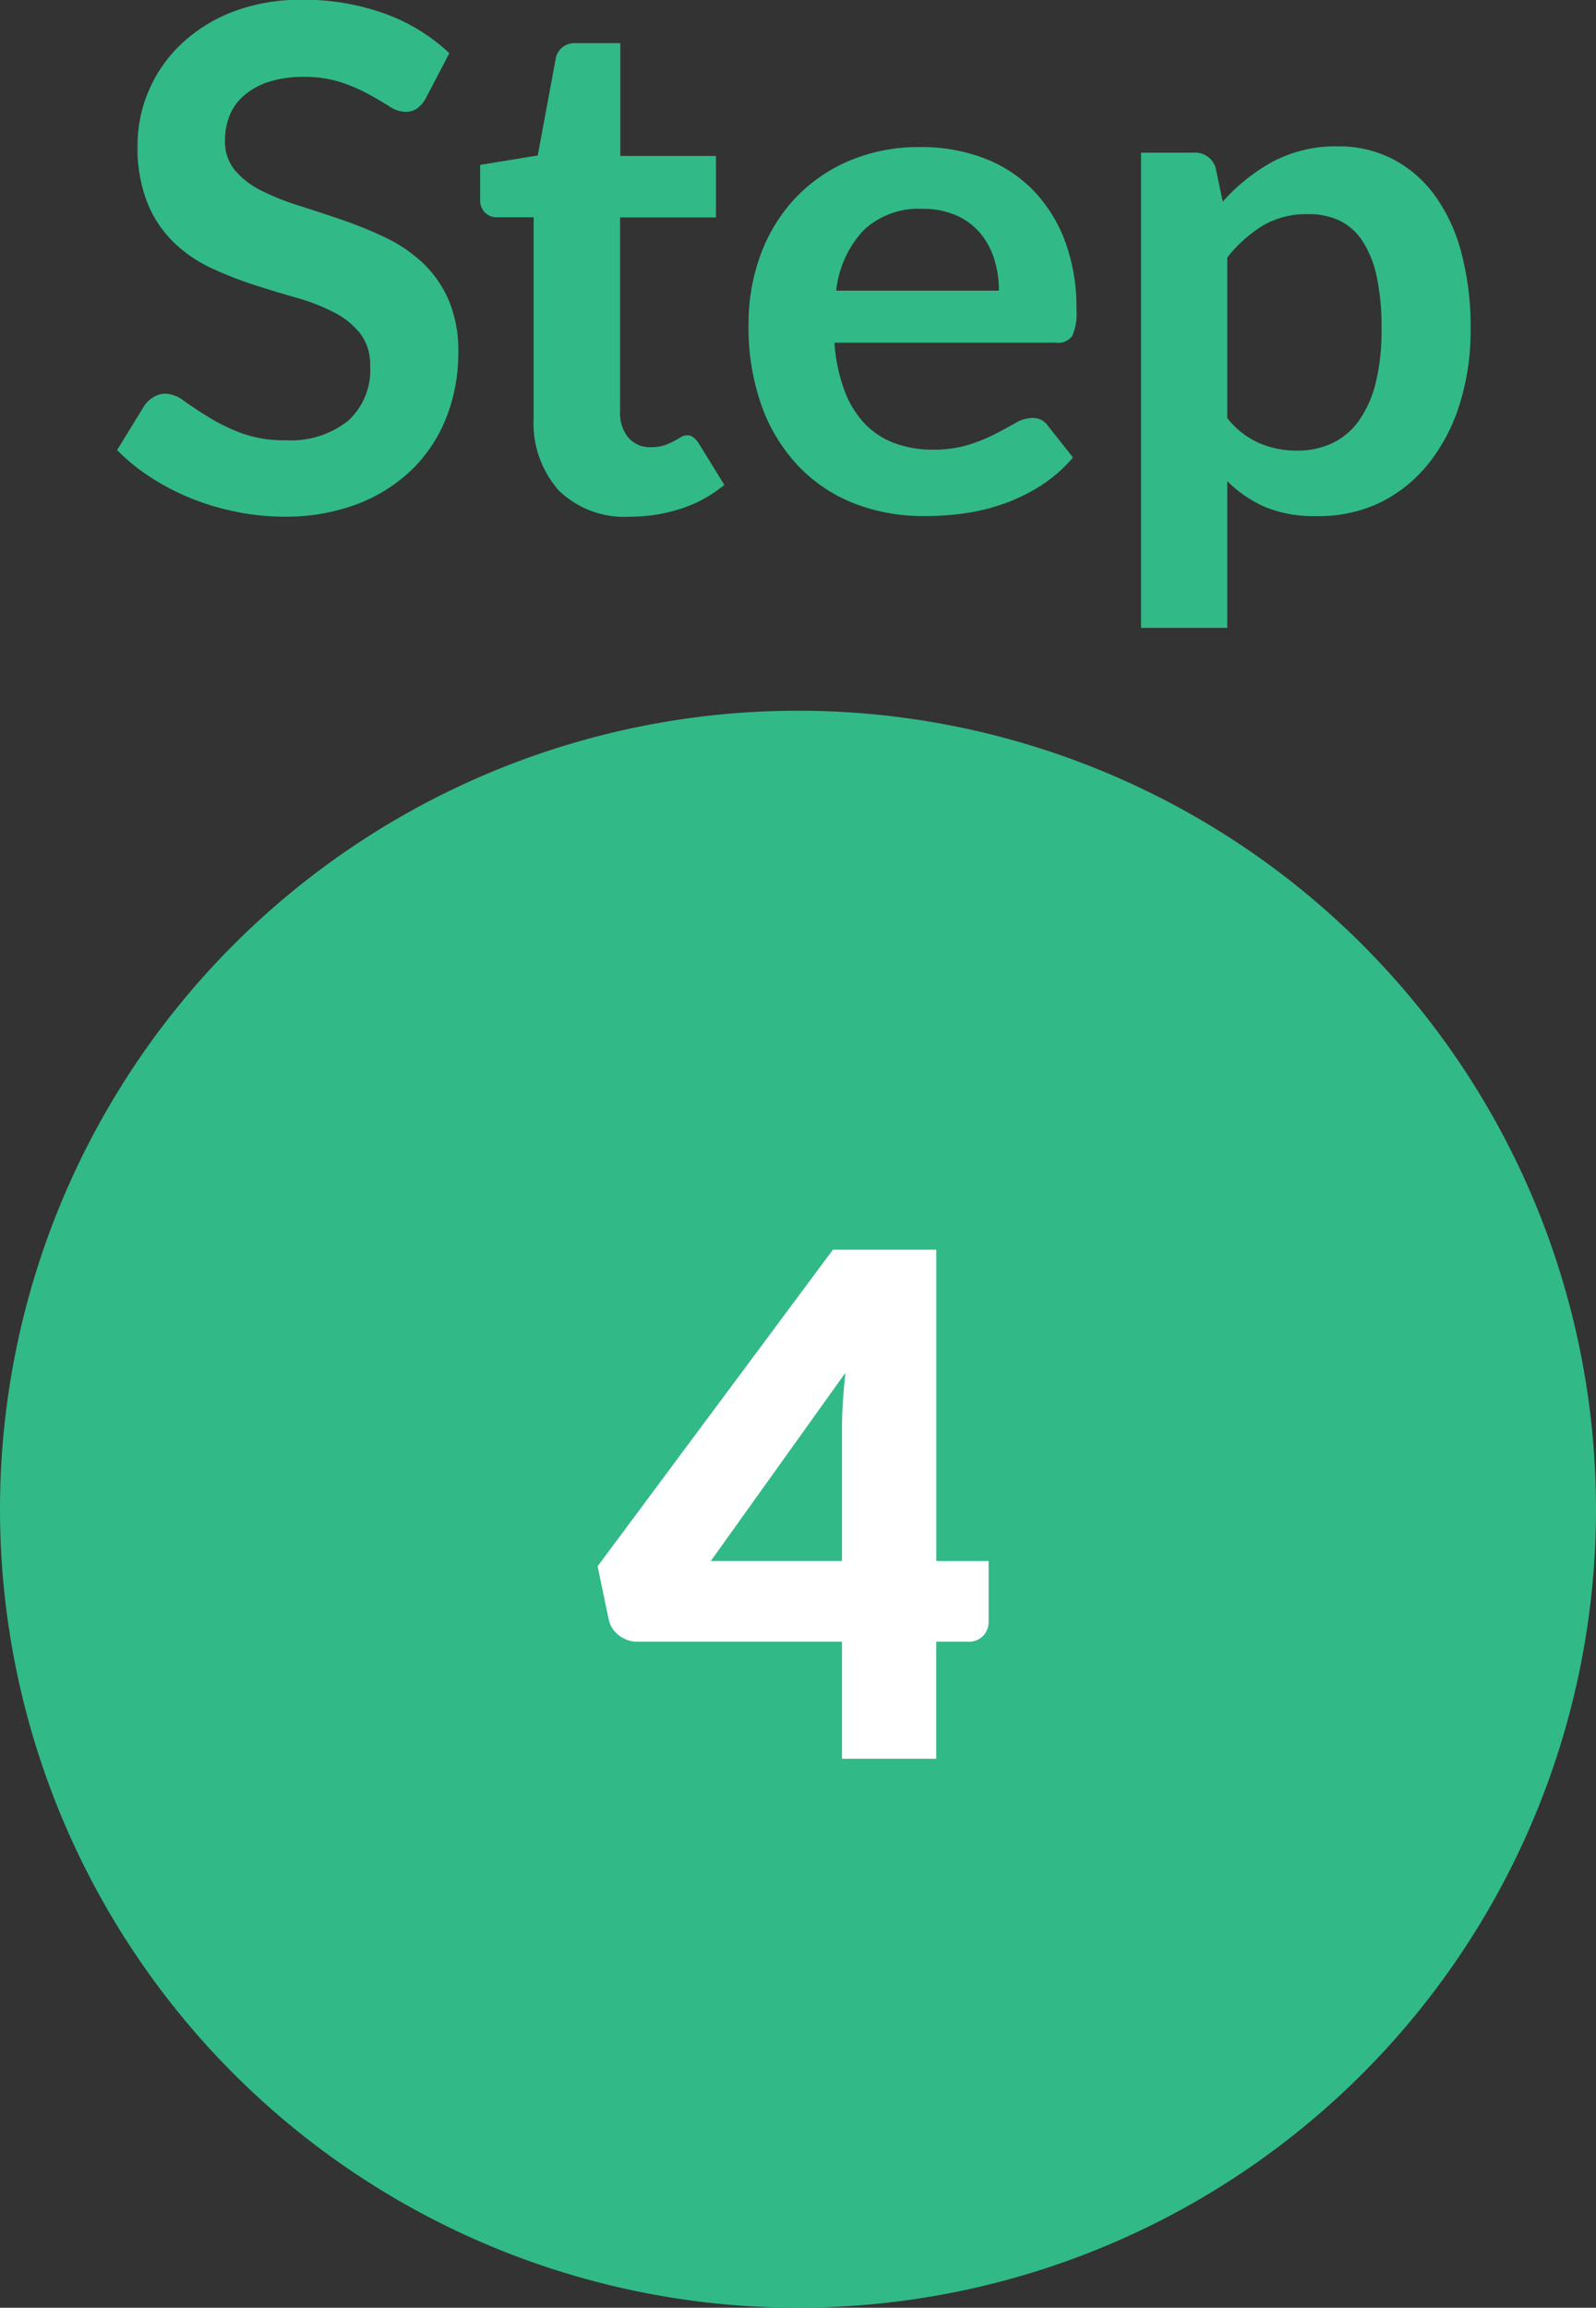
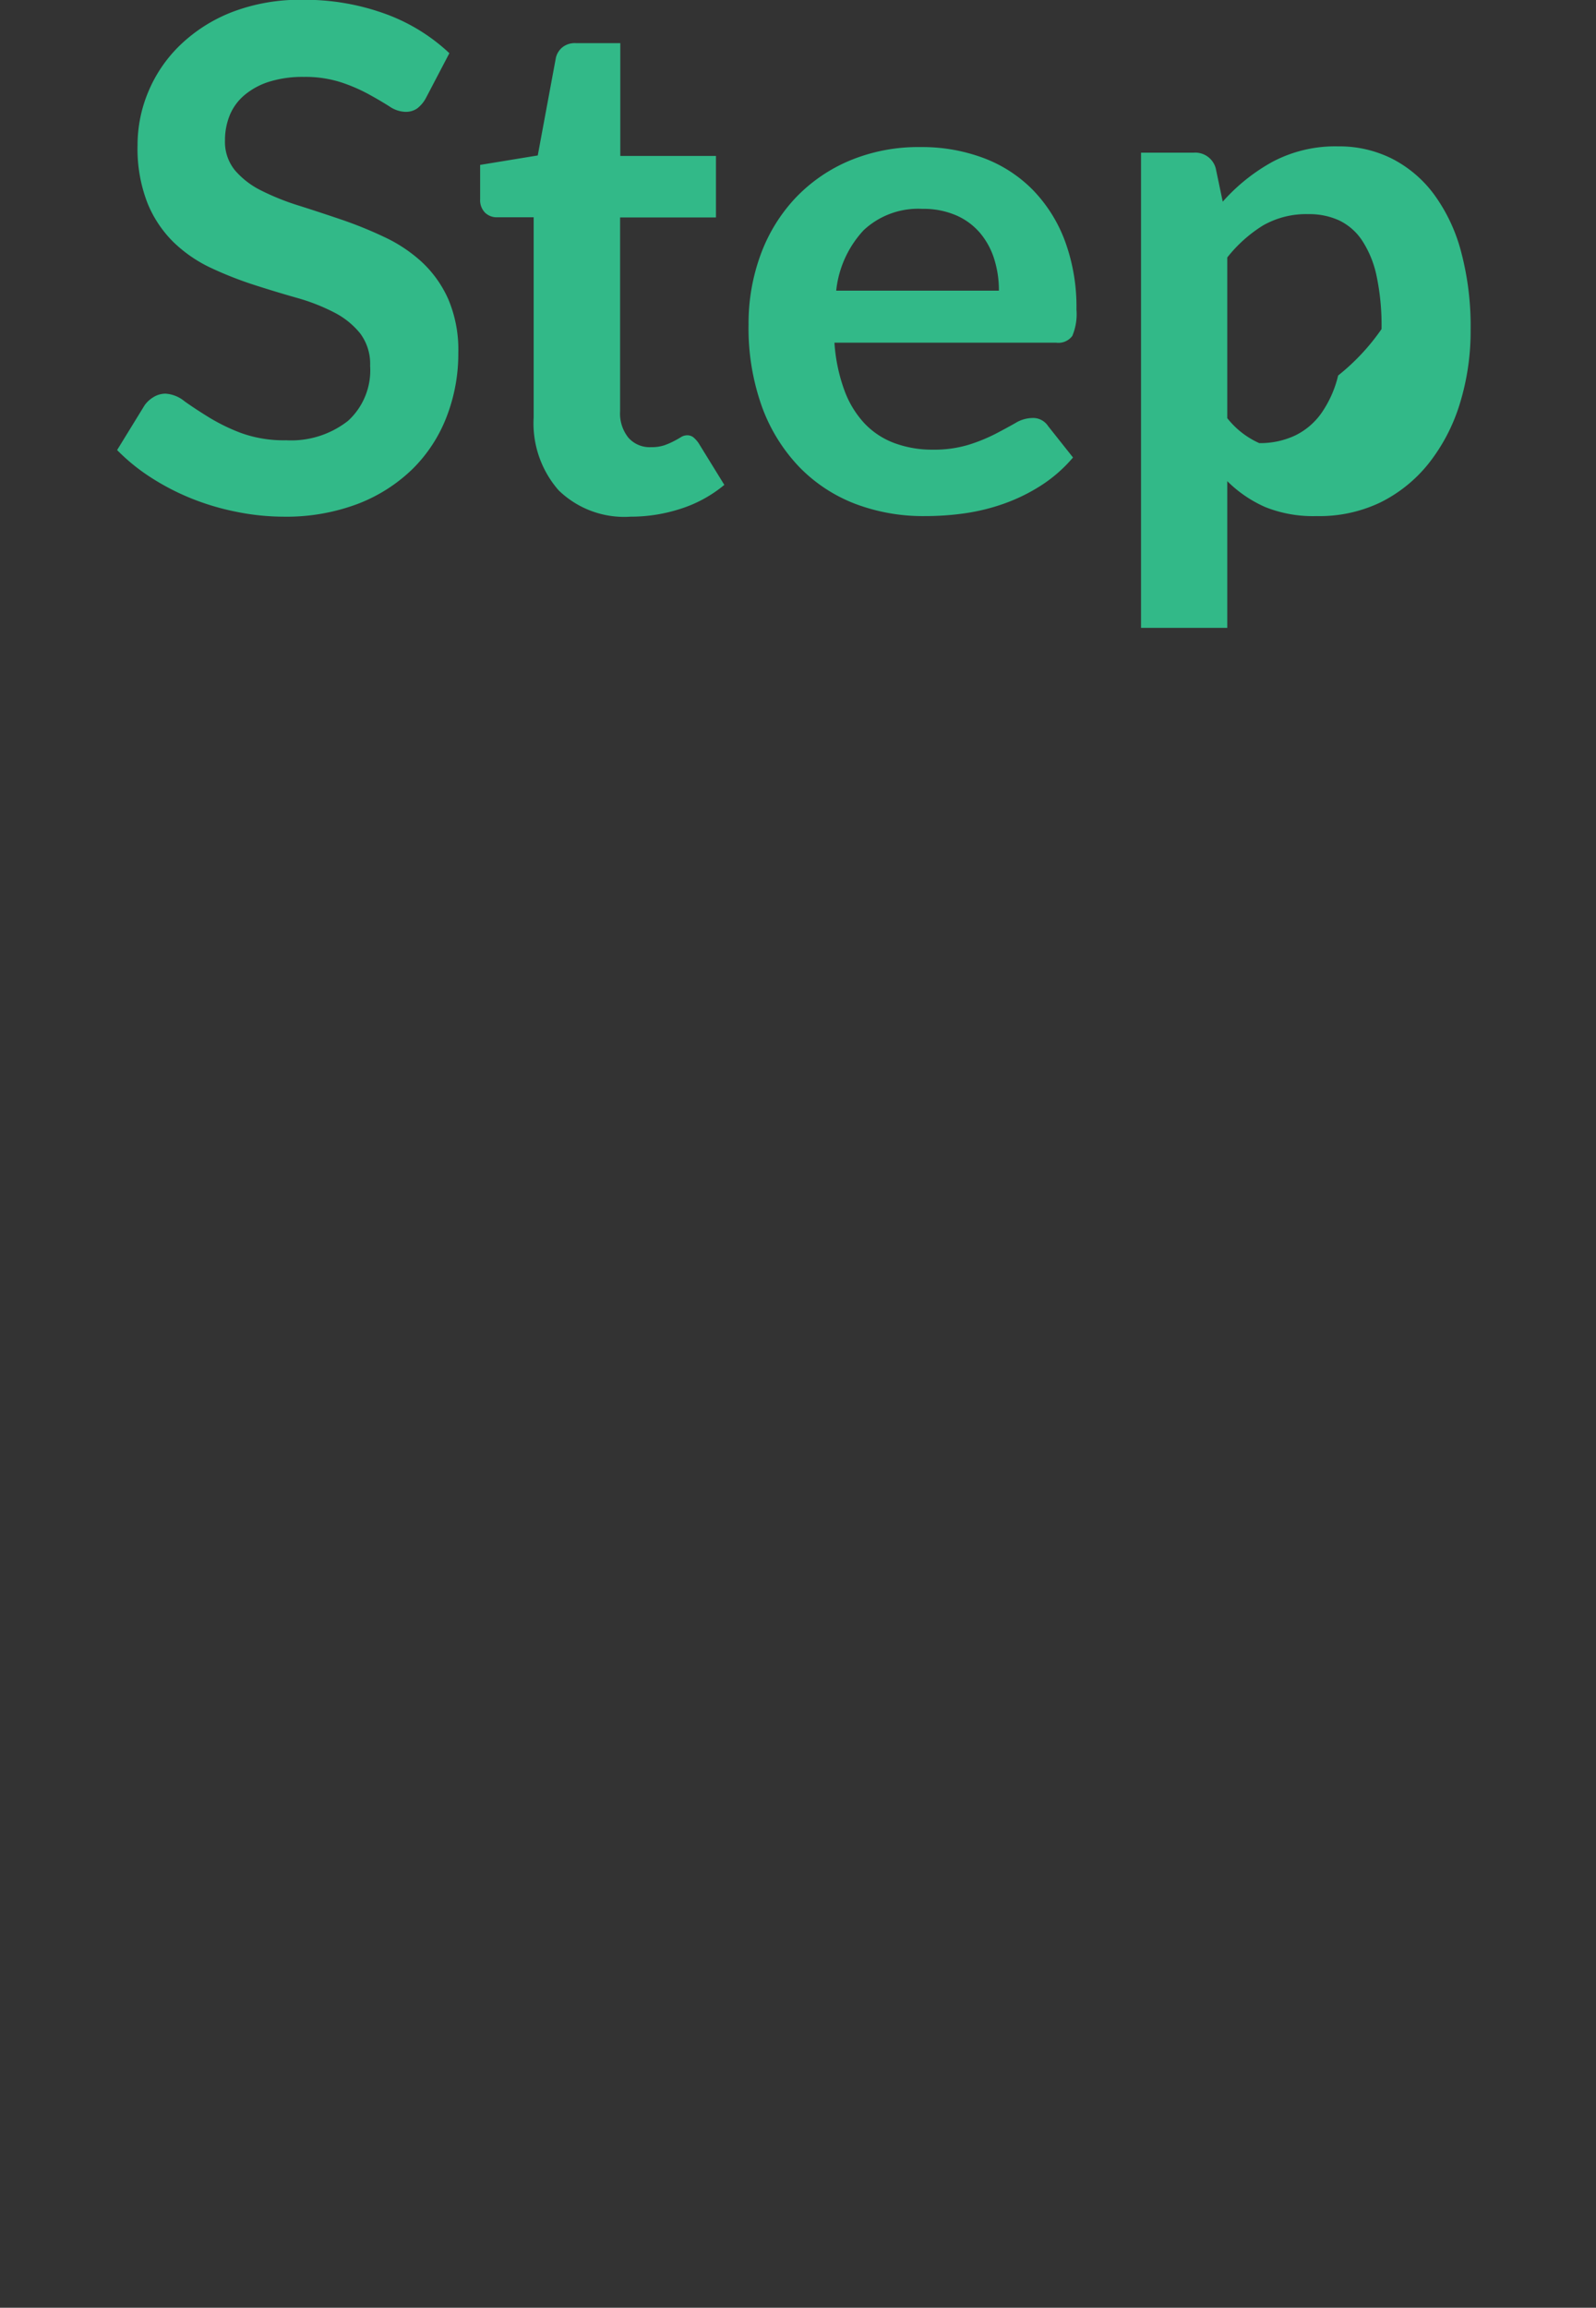
<svg xmlns="http://www.w3.org/2000/svg" width="32" height="46.241" viewBox="0 0 32 46.241">
  <rect x="0" y="0" width="32" height="46.241" fill="#333333" stroke="none" />
  <g id="new_icon_step_04_on" transform="translate(-29 -112.759)">
-     <path id="パス_37342" data-name="パス 37342" d="M16,0A16,16,0,1,1,0,16,16,16,0,0,1,16,0Z" transform="translate(29 127)" fill="#32b988" />
-     <path id="パス_37353" data-name="パス 37353" d="M-7.458-8.281a.65.65,0,0,1-.179.214A.4.4,0,0,1-7.872-8a.6.6,0,0,1-.319-.108q-.171-.109-.41-.241a3.372,3.372,0,0,0-.556-.241,2.339,2.339,0,0,0-.752-.11,2.246,2.246,0,0,0-.686.094,1.441,1.441,0,0,0-.494.263,1.049,1.049,0,0,0-.3.4,1.321,1.321,0,0,0-.1.515.9.9,0,0,0,.2.6,1.666,1.666,0,0,0,.529.406,4.9,4.9,0,0,0,.749.3q.42.133.861.283a8.11,8.11,0,0,1,.861.35,2.972,2.972,0,0,1,.749.5,2.284,2.284,0,0,1,.529.745,2.589,2.589,0,0,1,.2,1.071,3.489,3.489,0,0,1-.235,1.285A2.963,2.963,0,0,1-7.728-.844a3.231,3.231,0,0,1-1.1.7,4.059,4.059,0,0,1-1.491.256,4.81,4.81,0,0,1-.953-.1,5.011,5.011,0,0,1-.9-.269,4.819,4.819,0,0,1-.808-.42,3.9,3.9,0,0,1-.672-.546l.553-.9a.59.59,0,0,1,.182-.164.459.459,0,0,1,.238-.066A.668.668,0,0,1-12.3-2.2q.2.143.483.318a3.8,3.8,0,0,0,.655.319,2.517,2.517,0,0,0,.9.144A1.846,1.846,0,0,0-9.02-1.81a1.37,1.37,0,0,0,.441-1.1,1.017,1.017,0,0,0-.2-.651,1.611,1.611,0,0,0-.528-.423,3.946,3.946,0,0,0-.749-.291q-.42-.119-.854-.259a7.364,7.364,0,0,1-.854-.336,2.767,2.767,0,0,1-.749-.511,2.325,2.325,0,0,1-.529-.788,3,3,0,0,1-.2-1.166,2.759,2.759,0,0,1,.22-1.078,2.783,2.783,0,0,1,.641-.931A3.138,3.138,0,0,1-11.345-10a3.8,3.8,0,0,1,1.414-.245,4.722,4.722,0,0,1,1.652.28,3.729,3.729,0,0,1,1.289.79Zm4.1,8.393A1.887,1.887,0,0,1-4.8-.417a2.037,2.037,0,0,1-.5-1.46v-4.01h-.735a.337.337,0,0,1-.238-.091.355.355,0,0,1-.1-.273v-.686l1.155-.189.364-1.96A.384.384,0,0,1-4.715-9.3a.4.4,0,0,1,.252-.077h.9v2.261h1.918v1.232H-3.567V-2a.774.774,0,0,0,.167.53.567.567,0,0,0,.451.189.814.814,0,0,0,.27-.038A1.483,1.483,0,0,0-2.492-1.4q.081-.042.144-.081a.24.24,0,0,1,.126-.038A.2.2,0,0,1-2.1-1.48a.584.584,0,0,1,.105.115l.518.84a2.617,2.617,0,0,1-.868.476A3.231,3.231,0,0,1-3.357.112ZM4.028-4.417a2.081,2.081,0,0,0-.094-.634,1.506,1.506,0,0,0-.284-.522,1.318,1.318,0,0,0-.479-.353,1.646,1.646,0,0,0-.675-.13,1.6,1.6,0,0,0-1.179.427A2.094,2.094,0,0,0,.766-4.417ZM.731-3.374a3.4,3.4,0,0,0,.2.956,1.954,1.954,0,0,0,.406.665,1.59,1.59,0,0,0,.6.392,2.174,2.174,0,0,0,.766.13,2.376,2.376,0,0,0,.725-.1,3.4,3.4,0,0,0,.532-.217q.228-.119.4-.217a.669.669,0,0,1,.332-.1.358.358,0,0,1,.322.161l.5.63a2.882,2.882,0,0,1-.644.563,3.612,3.612,0,0,1-.746.364,4.075,4.075,0,0,1-.791.193A5.664,5.664,0,0,1,2.544.1,3.837,3.837,0,0,1,1.151-.144,3.118,3.118,0,0,1,.031-.878a3.448,3.448,0,0,1-.749-1.2A4.659,4.659,0,0,1-.991-3.745,3.976,3.976,0,0,1-.753-5.128,3.324,3.324,0,0,1-.07-6.254a3.213,3.213,0,0,1,1.085-.76,3.574,3.574,0,0,1,1.446-.28,3.516,3.516,0,0,1,1.253.217,2.73,2.73,0,0,1,.987.634,2.934,2.934,0,0,1,.648,1.022,3.808,3.808,0,0,1,.234,1.383A1.122,1.122,0,0,1,5.5-3.51a.348.348,0,0,1-.322.136ZM8.607-1.862a1.7,1.7,0,0,0,.641.5A1.907,1.907,0,0,0,10-1.211a1.652,1.652,0,0,0,.707-.147,1.385,1.385,0,0,0,.535-.448,2.216,2.216,0,0,0,.34-.76A4.34,4.34,0,0,0,11.7-3.647a4.8,4.8,0,0,0-.1-1.067,2.062,2.062,0,0,0-.291-.71,1.148,1.148,0,0,0-.458-.4,1.43,1.43,0,0,0-.613-.126,1.747,1.747,0,0,0-.917.228,2.783,2.783,0,0,0-.714.64ZM8.516-6.2a3.746,3.746,0,0,1,1-.8,2.689,2.689,0,0,1,1.316-.308,2.355,2.355,0,0,1,1.075.245,2.411,2.411,0,0,1,.84.71,3.408,3.408,0,0,1,.546,1.148,5.777,5.777,0,0,1,.193,1.564,4.92,4.92,0,0,1-.217,1.491,3.649,3.649,0,0,1-.62,1.19,2.862,2.862,0,0,1-.973.787A2.831,2.831,0,0,1,10.4.1,2.575,2.575,0,0,1,9.37-.08,2.514,2.514,0,0,1,8.607-.6V2.34H6.878V-7.182H7.935a.425.425,0,0,1,.441.315Z" transform="translate(45 123)" fill="#32b988" />
-     <path id="_1" data-name="1" d="M6.832-3.962h1.05v1.218a.4.4,0,0,1-.109.28.4.4,0,0,1-.312.119h-.63V0H4.942V-2.345H.84a.59.59,0,0,1-.367-.126.535.535,0,0,1-.207-.315L.042-3.857,4.76-10.2H6.832Zm-1.89-2.66q0-.245.018-.529t.052-.585l-2.7,3.773H4.942Z" transform="translate(40.94 148)" fill="#fff" />
+     <path id="パス_37353" data-name="パス 37353" d="M-7.458-8.281a.65.65,0,0,1-.179.214A.4.4,0,0,1-7.872-8a.6.6,0,0,1-.319-.108q-.171-.109-.41-.241a3.372,3.372,0,0,0-.556-.241,2.339,2.339,0,0,0-.752-.11,2.246,2.246,0,0,0-.686.094,1.441,1.441,0,0,0-.494.263,1.049,1.049,0,0,0-.3.4,1.321,1.321,0,0,0-.1.515.9.9,0,0,0,.2.6,1.666,1.666,0,0,0,.529.406,4.9,4.9,0,0,0,.749.3q.42.133.861.283a8.11,8.11,0,0,1,.861.35,2.972,2.972,0,0,1,.749.5,2.284,2.284,0,0,1,.529.745,2.589,2.589,0,0,1,.2,1.071,3.489,3.489,0,0,1-.235,1.285A2.963,2.963,0,0,1-7.728-.844a3.231,3.231,0,0,1-1.1.7,4.059,4.059,0,0,1-1.491.256,4.81,4.81,0,0,1-.953-.1,5.011,5.011,0,0,1-.9-.269,4.819,4.819,0,0,1-.808-.42,3.9,3.9,0,0,1-.672-.546l.553-.9a.59.59,0,0,1,.182-.164.459.459,0,0,1,.238-.066A.668.668,0,0,1-12.3-2.2q.2.143.483.318a3.8,3.8,0,0,0,.655.319,2.517,2.517,0,0,0,.9.144A1.846,1.846,0,0,0-9.02-1.81a1.37,1.37,0,0,0,.441-1.1,1.017,1.017,0,0,0-.2-.651,1.611,1.611,0,0,0-.528-.423,3.946,3.946,0,0,0-.749-.291q-.42-.119-.854-.259a7.364,7.364,0,0,1-.854-.336,2.767,2.767,0,0,1-.749-.511,2.325,2.325,0,0,1-.529-.788,3,3,0,0,1-.2-1.166,2.759,2.759,0,0,1,.22-1.078,2.783,2.783,0,0,1,.641-.931A3.138,3.138,0,0,1-11.345-10a3.8,3.8,0,0,1,1.414-.245,4.722,4.722,0,0,1,1.652.28,3.729,3.729,0,0,1,1.289.79Zm4.1,8.393A1.887,1.887,0,0,1-4.8-.417a2.037,2.037,0,0,1-.5-1.46v-4.01h-.735a.337.337,0,0,1-.238-.091.355.355,0,0,1-.1-.273v-.686l1.155-.189.364-1.96A.384.384,0,0,1-4.715-9.3a.4.4,0,0,1,.252-.077h.9v2.261h1.918v1.232H-3.567V-2a.774.774,0,0,0,.167.53.567.567,0,0,0,.451.189.814.814,0,0,0,.27-.038A1.483,1.483,0,0,0-2.492-1.4q.081-.042.144-.081a.24.24,0,0,1,.126-.038A.2.2,0,0,1-2.1-1.48a.584.584,0,0,1,.105.115l.518.84a2.617,2.617,0,0,1-.868.476A3.231,3.231,0,0,1-3.357.112ZM4.028-4.417a2.081,2.081,0,0,0-.094-.634,1.506,1.506,0,0,0-.284-.522,1.318,1.318,0,0,0-.479-.353,1.646,1.646,0,0,0-.675-.13,1.6,1.6,0,0,0-1.179.427A2.094,2.094,0,0,0,.766-4.417ZM.731-3.374a3.4,3.4,0,0,0,.2.956,1.954,1.954,0,0,0,.406.665,1.59,1.59,0,0,0,.6.392,2.174,2.174,0,0,0,.766.13,2.376,2.376,0,0,0,.725-.1,3.4,3.4,0,0,0,.532-.217q.228-.119.4-.217a.669.669,0,0,1,.332-.1.358.358,0,0,1,.322.161l.5.63a2.882,2.882,0,0,1-.644.563,3.612,3.612,0,0,1-.746.364,4.075,4.075,0,0,1-.791.193A5.664,5.664,0,0,1,2.544.1,3.837,3.837,0,0,1,1.151-.144,3.118,3.118,0,0,1,.031-.878a3.448,3.448,0,0,1-.749-1.2A4.659,4.659,0,0,1-.991-3.745,3.976,3.976,0,0,1-.753-5.128,3.324,3.324,0,0,1-.07-6.254a3.213,3.213,0,0,1,1.085-.76,3.574,3.574,0,0,1,1.446-.28,3.516,3.516,0,0,1,1.253.217,2.73,2.73,0,0,1,.987.634,2.934,2.934,0,0,1,.648,1.022,3.808,3.808,0,0,1,.234,1.383A1.122,1.122,0,0,1,5.5-3.51a.348.348,0,0,1-.322.136ZM8.607-1.862a1.7,1.7,0,0,0,.641.5a1.652,1.652,0,0,0,.707-.147,1.385,1.385,0,0,0,.535-.448,2.216,2.216,0,0,0,.34-.76A4.34,4.34,0,0,0,11.7-3.647a4.8,4.8,0,0,0-.1-1.067,2.062,2.062,0,0,0-.291-.71,1.148,1.148,0,0,0-.458-.4,1.43,1.43,0,0,0-.613-.126,1.747,1.747,0,0,0-.917.228,2.783,2.783,0,0,0-.714.64ZM8.516-6.2a3.746,3.746,0,0,1,1-.8,2.689,2.689,0,0,1,1.316-.308,2.355,2.355,0,0,1,1.075.245,2.411,2.411,0,0,1,.84.71,3.408,3.408,0,0,1,.546,1.148,5.777,5.777,0,0,1,.193,1.564,4.92,4.92,0,0,1-.217,1.491,3.649,3.649,0,0,1-.62,1.19,2.862,2.862,0,0,1-.973.787A2.831,2.831,0,0,1,10.4.1,2.575,2.575,0,0,1,9.37-.08,2.514,2.514,0,0,1,8.607-.6V2.34H6.878V-7.182H7.935a.425.425,0,0,1,.441.315Z" transform="translate(45 123)" fill="#32b988" />
  </g>
</svg>